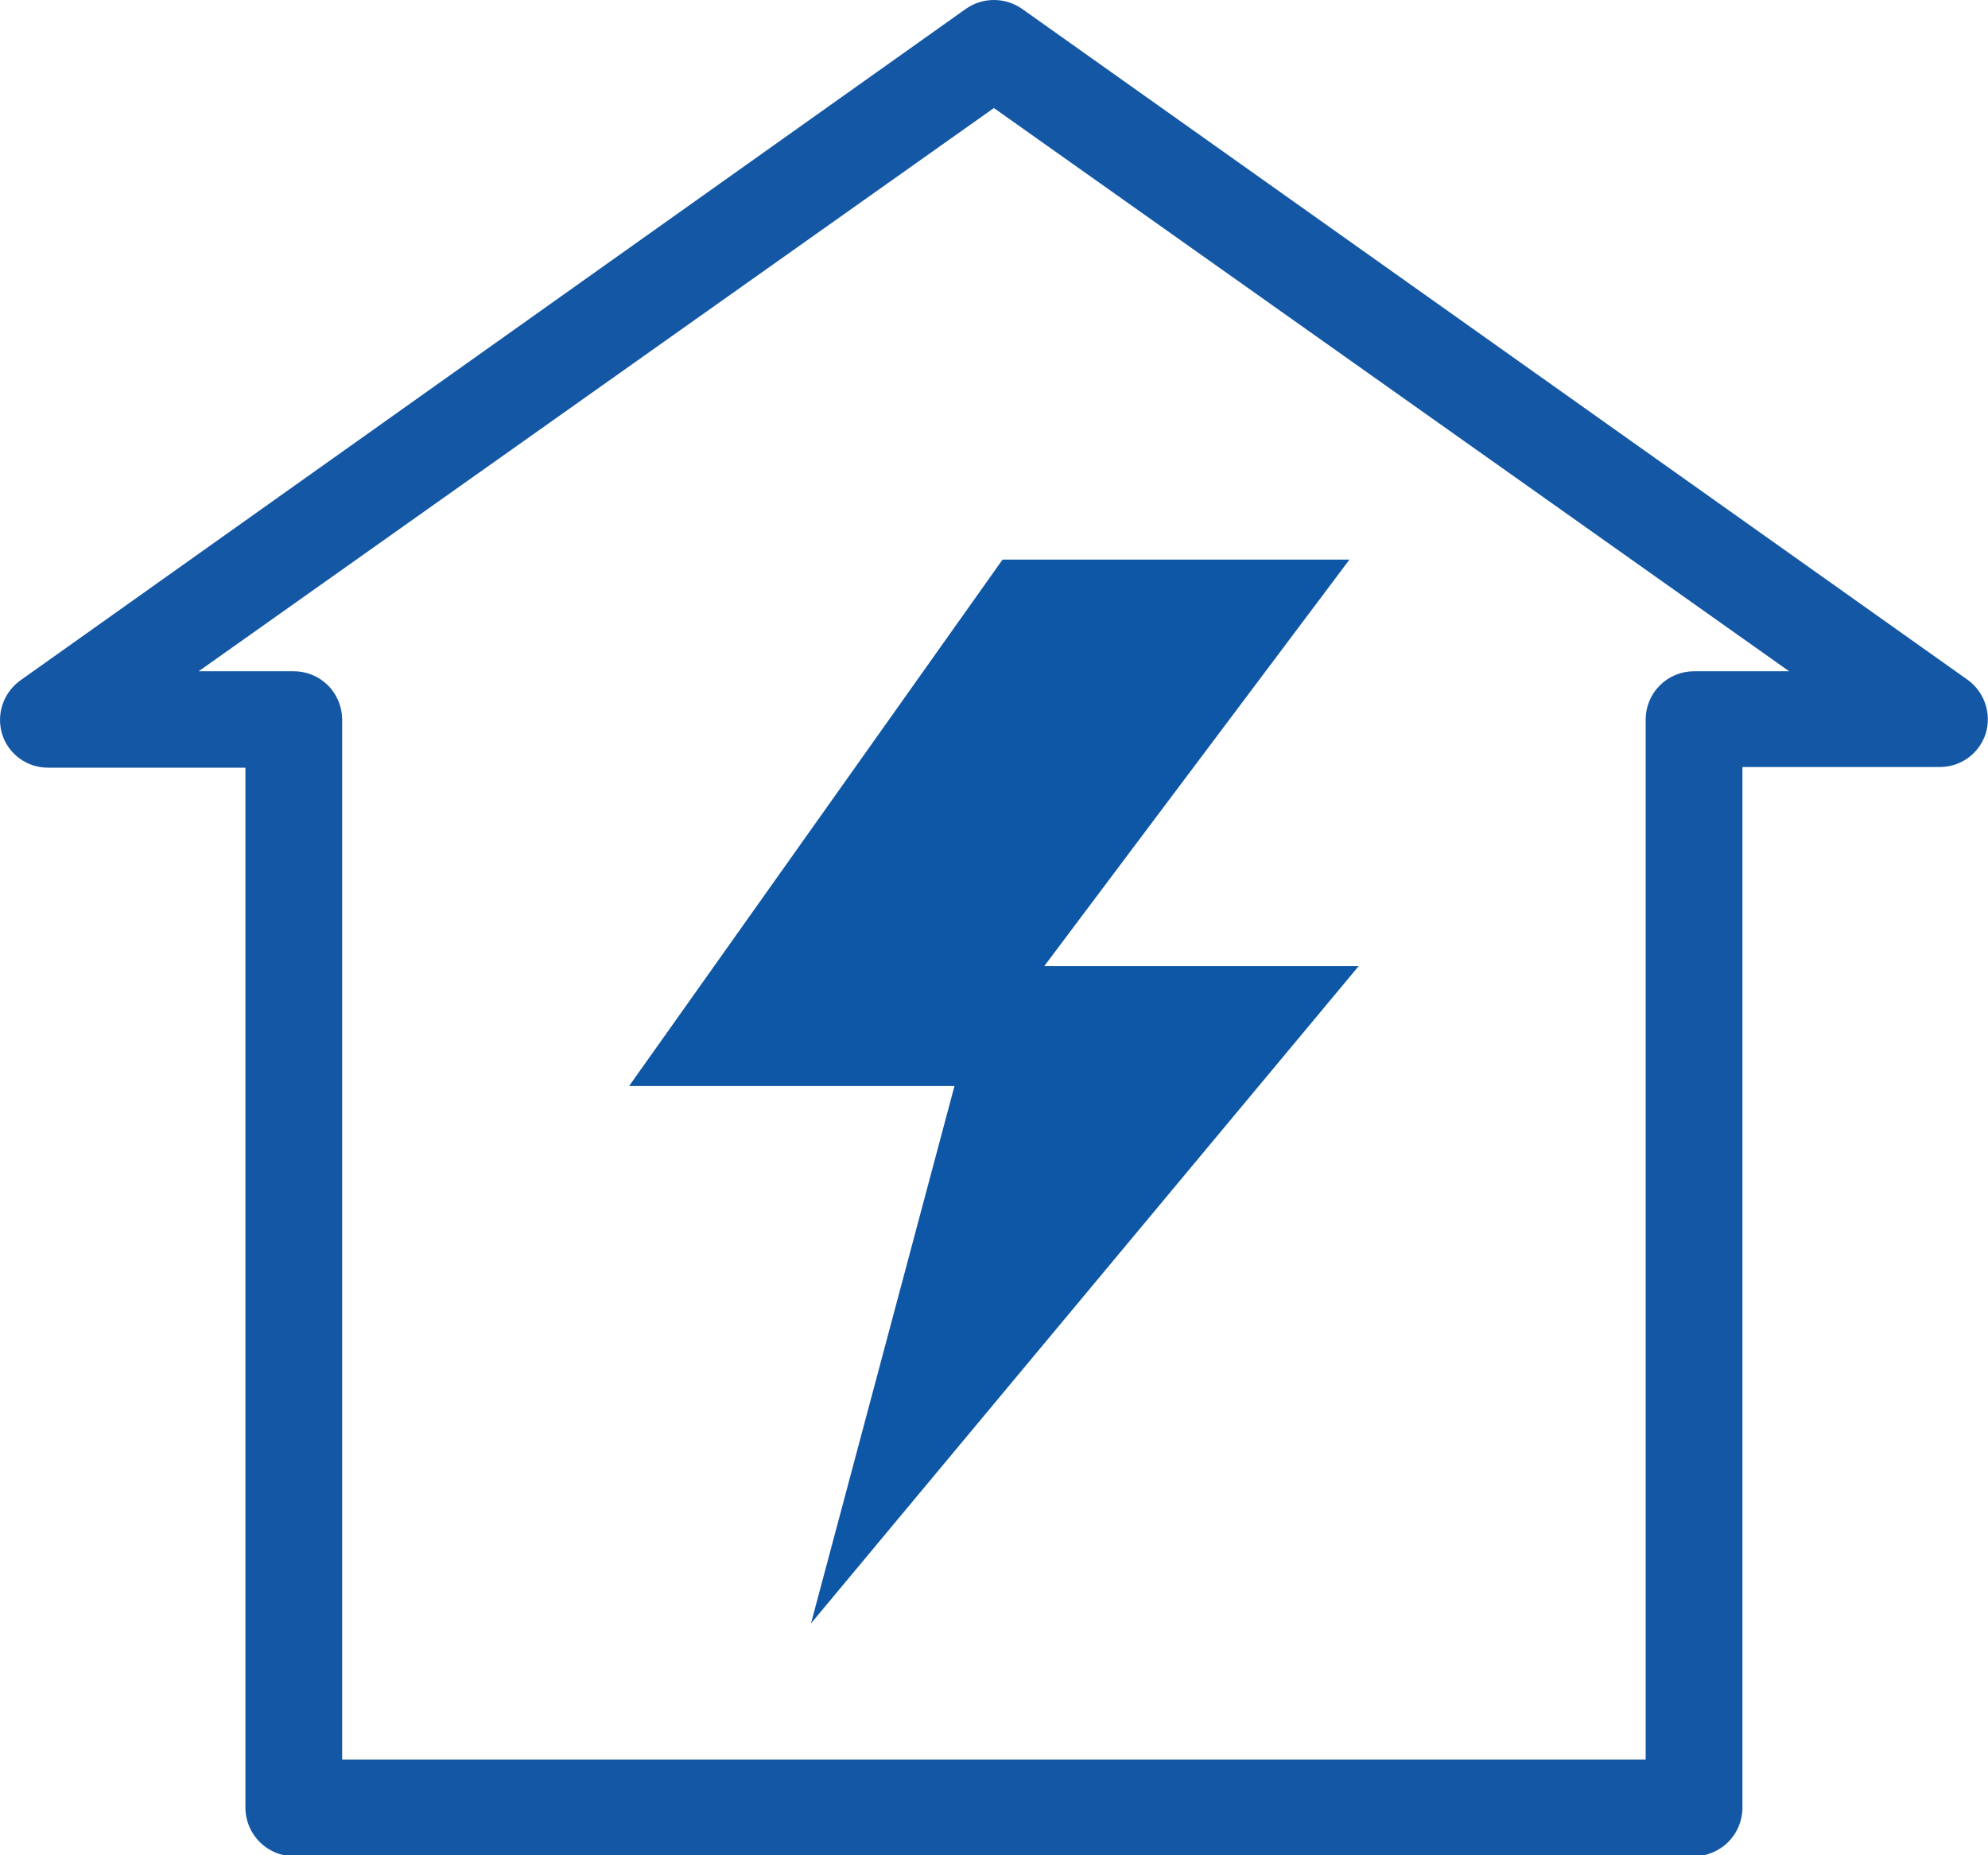
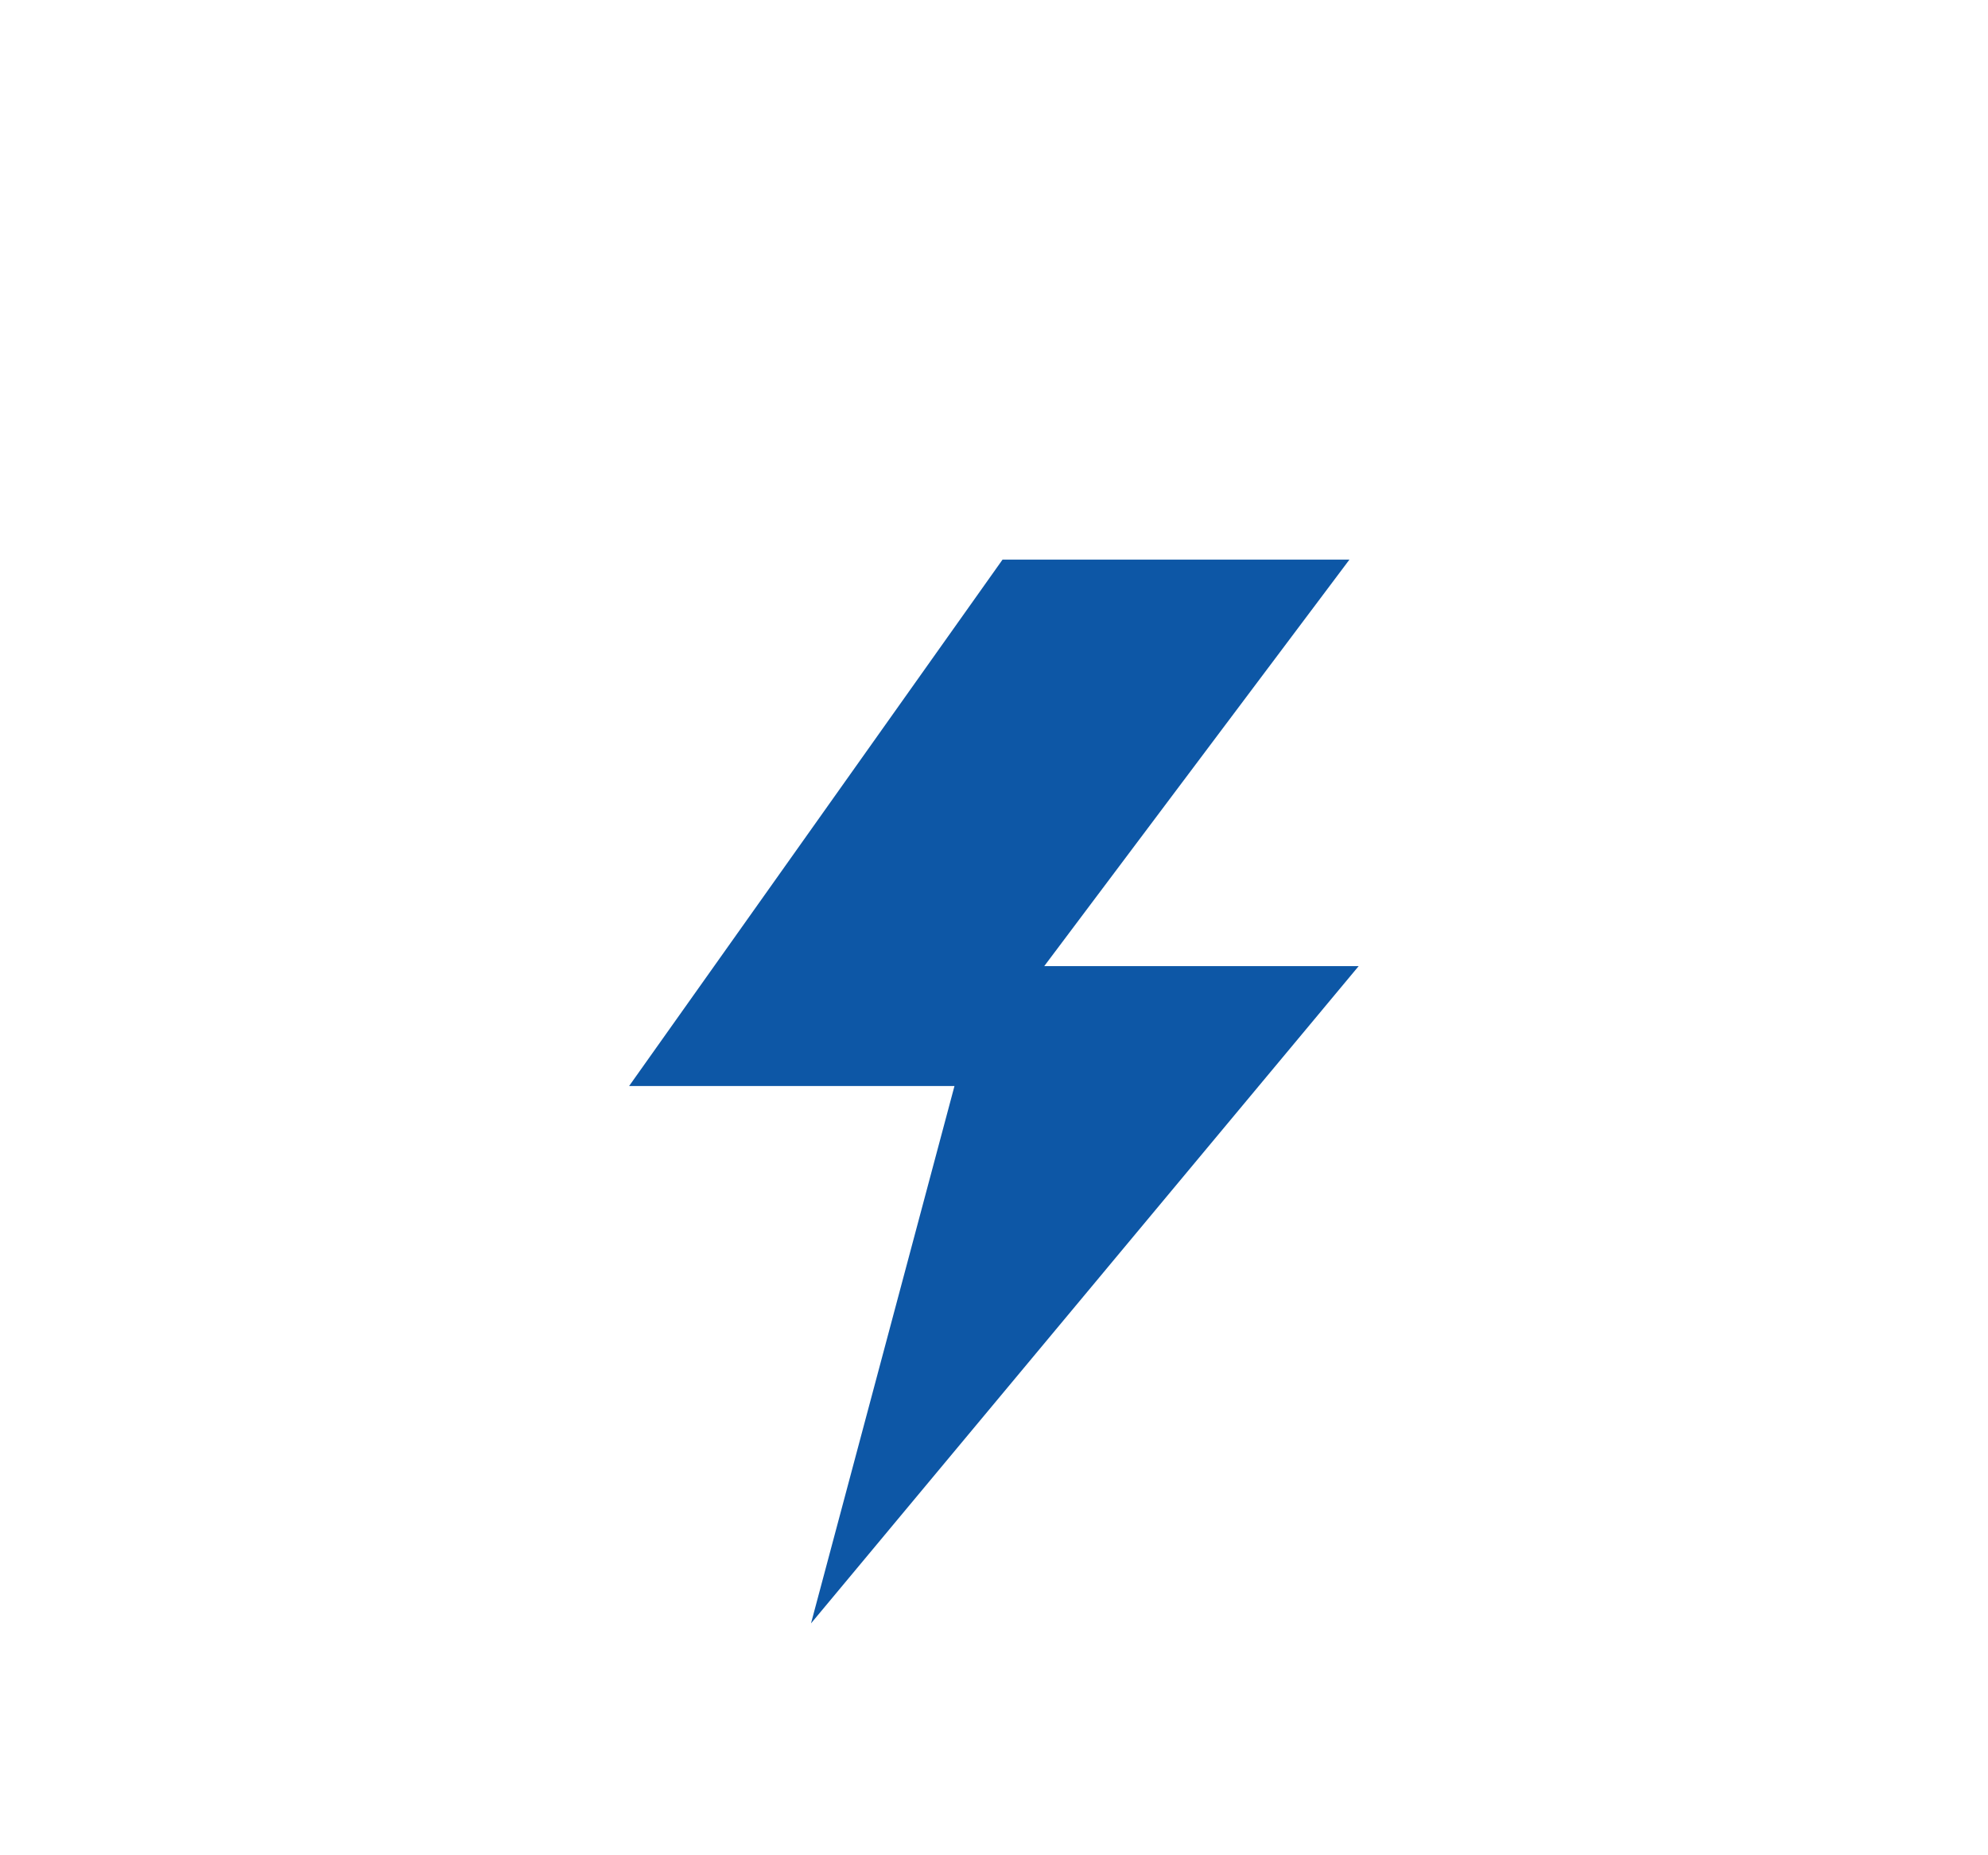
<svg xmlns="http://www.w3.org/2000/svg" version="1.1" id="Ebene_1" x="0px" y="0px" width="60px" height="56px" viewBox="0 0 60 56" enable-background="new 0 0 60 56" xml:space="preserve">
-   <path fill="#1458A5" d="M51.128,56.031H8.867C8.48,56.028,8.111,55.874,7.838,55.6c-0.273-0.272-0.429-0.643-0.431-1.028v-31.4  H1.458c-0.309,0.002-0.609-0.093-0.859-0.272c-0.25-0.181-0.437-0.435-0.531-0.728c-0.092-0.294-0.09-0.61,0.007-0.902  c0.098-0.293,0.283-0.547,0.533-0.728l28.55-20.28C29.404,0.091,29.697,0,29.997,0c0.301,0,0.594,0.091,0.841,0.261l28.55,20.261  c0.249,0.181,0.436,0.435,0.532,0.728c0.097,0.292,0.1,0.608,0.008,0.902c-0.097,0.293-0.282,0.547-0.532,0.727  s-0.55,0.275-0.858,0.273h-5.949v31.46c-0.014,0.379-0.172,0.738-0.444,1.004C51.87,55.879,51.507,56.029,51.128,56.031  L51.128,56.031z M10.327,53.111h39.341v-31.4c0.002-0.385,0.156-0.754,0.431-1.026c0.273-0.271,0.643-0.424,1.029-0.424h2.869  l-24-17l-24,17h2.87c0.386,0,0.755,0.152,1.029,0.424c0.273,0.272,0.428,0.642,0.431,1.026V53.111z" />
  <path fill="#0D57A6" d="M40.728,16.891h-10.47L18.987,32.781h9.82l-4.33,16.22l16.53-19.84h-9.49L40.728,16.891z" />
</svg>